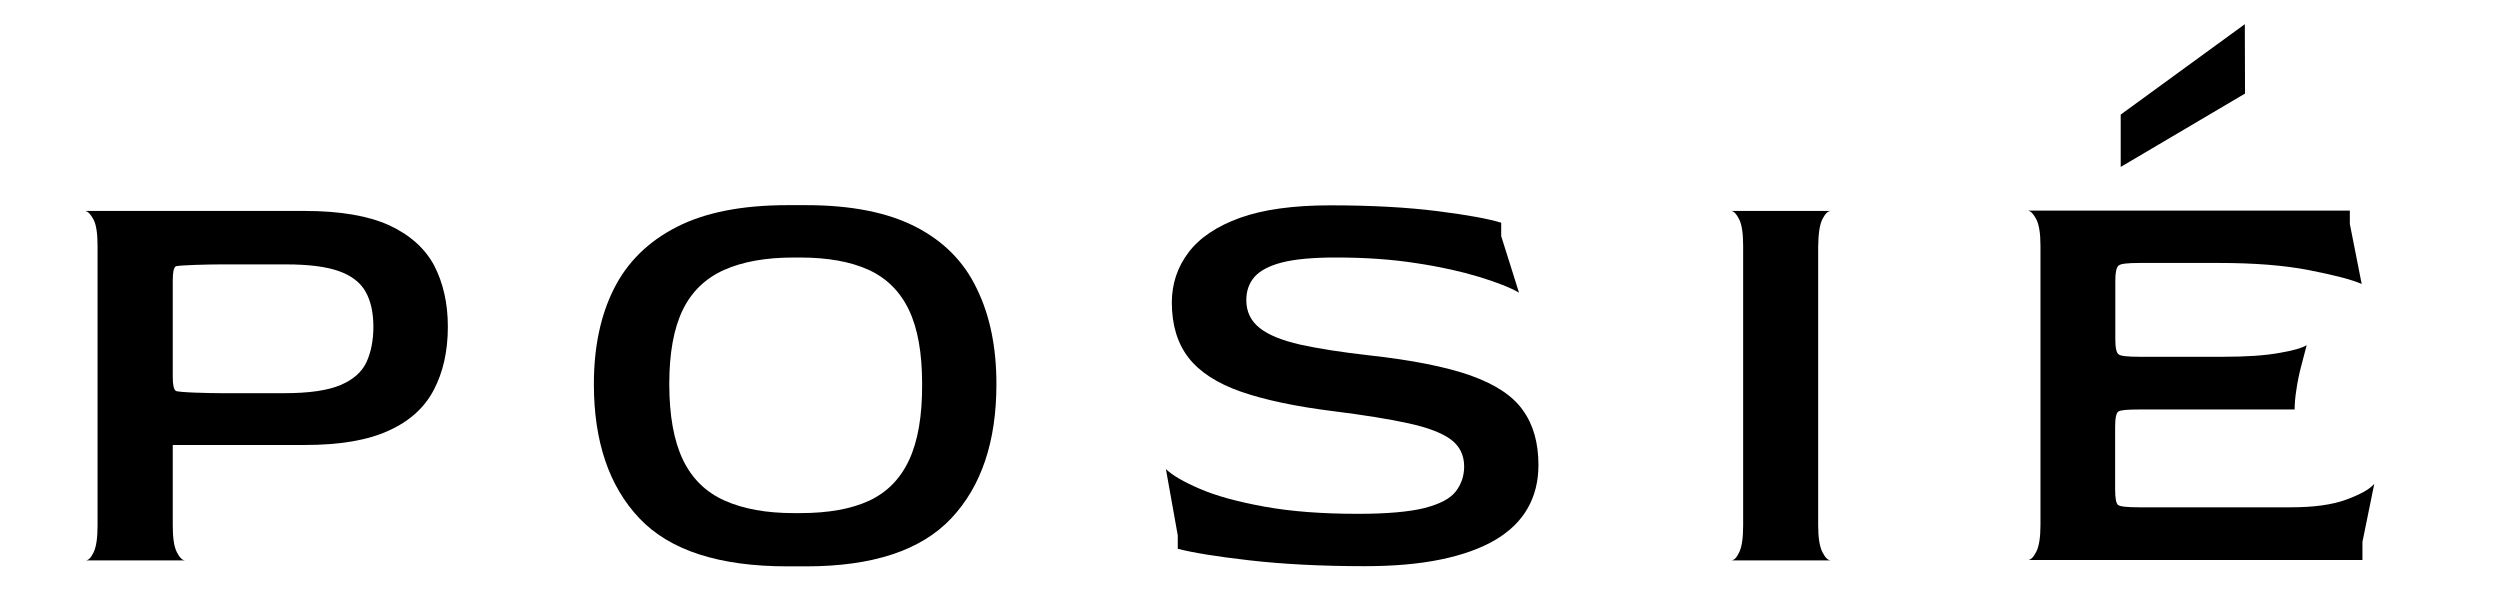
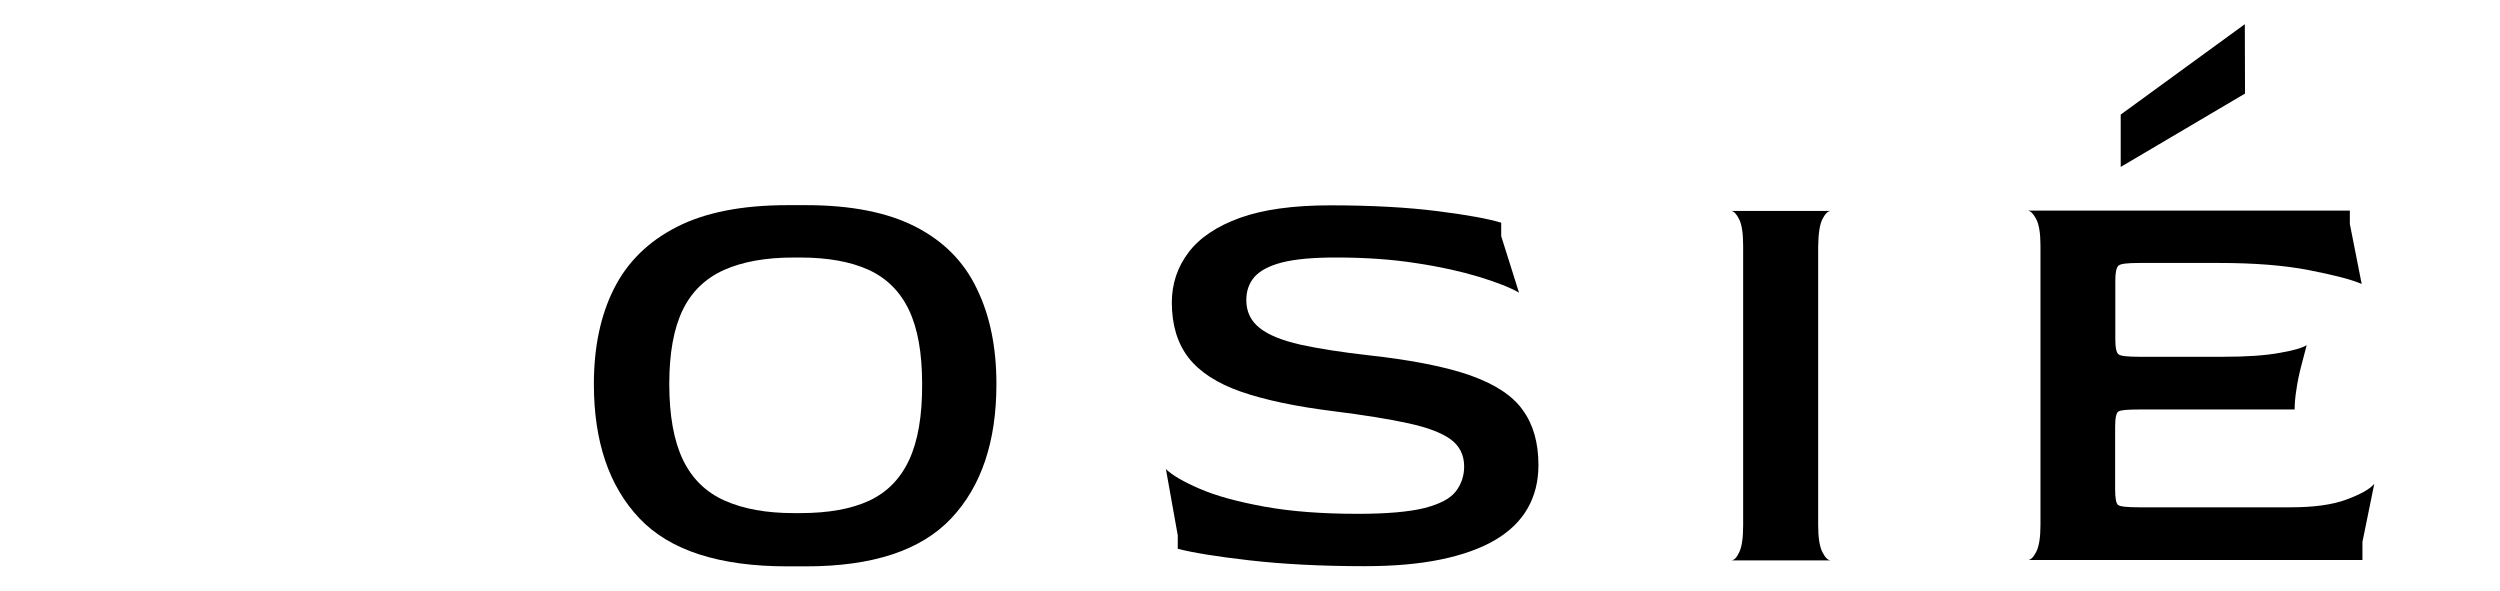
<svg xmlns="http://www.w3.org/2000/svg" width="127" height="30" viewBox="0 0 127 30" fill="none">
-   <path d="M19.768 11.443C18.714 10.965 17.284 10.716 15.486 10.716H4.325C4.466 10.735 4.608 10.882 4.749 11.149C4.89 11.415 4.956 11.866 4.956 12.492V26.691C4.956 27.326 4.89 27.777 4.758 28.053C4.626 28.329 4.495 28.467 4.353 28.467H9.407C9.266 28.467 9.125 28.329 8.984 28.053C8.842 27.777 8.776 27.326 8.776 26.691V22.605H15.486C17.265 22.605 18.677 22.366 19.74 21.878C20.803 21.4 21.566 20.71 22.036 19.808C22.507 18.915 22.751 17.839 22.751 16.596C22.751 15.409 22.516 14.379 22.055 13.486C21.584 12.612 20.822 11.931 19.768 11.443ZM18.62 18.391C18.385 18.897 17.952 19.283 17.303 19.559C16.653 19.835 15.703 19.974 14.432 19.974H11.252C10.63 19.974 9.021 19.937 8.927 19.854C8.824 19.771 8.776 19.541 8.776 19.145V14.231C8.776 13.836 8.824 13.606 8.927 13.532C9.031 13.468 10.63 13.431 11.252 13.431H14.517C15.665 13.431 16.559 13.541 17.209 13.771C17.858 14.001 18.31 14.351 18.573 14.82C18.837 15.29 18.968 15.888 18.968 16.596C18.968 17.296 18.846 17.894 18.62 18.391Z" fill="black" />
  <path d="M46.506 11.517C45.085 10.79 43.231 10.422 40.953 10.422H40.012C37.697 10.422 35.815 10.79 34.366 11.536C32.926 12.272 31.863 13.321 31.185 14.674C30.507 16.026 30.169 17.637 30.169 19.514C30.169 22.431 30.94 24.704 32.484 26.333C34.027 27.961 36.53 28.771 40.003 28.771H40.944C44.332 28.771 46.788 27.961 48.322 26.333C49.856 24.704 50.618 22.431 50.618 19.514C50.618 17.637 50.289 16.026 49.621 14.664C48.971 13.293 47.927 12.244 46.506 11.517ZM46.186 23.36C45.743 24.317 45.066 25.008 44.162 25.431C43.259 25.854 42.083 26.066 40.652 26.066H40.323C38.93 26.066 37.763 25.854 36.813 25.431C35.862 25.008 35.156 24.317 34.695 23.36C34.234 22.403 33.999 21.115 33.999 19.505C33.999 17.949 34.225 16.698 34.676 15.759C35.128 14.821 35.834 14.14 36.775 13.716C37.725 13.293 38.902 13.082 40.313 13.082H40.643C42.054 13.082 43.212 13.293 44.125 13.707C45.028 14.121 45.715 14.793 46.167 15.732C46.619 16.67 46.844 17.922 46.844 19.505C46.854 21.124 46.628 22.413 46.186 23.36Z" fill="black" />
  <path d="M74.699 19.072C73.438 18.63 71.716 18.29 69.542 18.05C68.149 17.894 66.992 17.71 66.06 17.508C65.129 17.296 64.442 17.02 63.99 16.661C63.538 16.302 63.312 15.833 63.312 15.244C63.312 14.774 63.453 14.379 63.736 14.057C64.018 13.744 64.489 13.495 65.138 13.33C65.797 13.164 66.7 13.081 67.848 13.081C69.344 13.081 70.7 13.173 71.933 13.367C73.165 13.55 74.229 13.79 75.141 14.066C76.045 14.342 76.722 14.609 77.165 14.866L76.261 11.995V11.314C75.64 11.121 74.558 10.919 73.024 10.726C71.49 10.532 69.674 10.431 67.575 10.431C65.703 10.431 64.169 10.643 62.992 11.066C61.816 11.489 60.941 12.078 60.376 12.824C59.812 13.569 59.529 14.425 59.529 15.363C59.529 16.504 59.812 17.443 60.376 18.17C60.941 18.897 61.835 19.477 63.049 19.9C64.272 20.323 65.844 20.655 67.782 20.894C69.316 21.087 70.568 21.29 71.537 21.501C72.507 21.713 73.222 21.98 73.683 22.311C74.144 22.642 74.379 23.112 74.379 23.701C74.379 24.17 74.238 24.593 73.956 24.961C73.674 25.329 73.147 25.605 72.365 25.808C71.584 26.001 70.464 26.102 68.996 26.102C67.161 26.102 65.571 25.983 64.216 25.734C62.861 25.486 61.778 25.191 60.95 24.832C60.122 24.474 59.548 24.142 59.228 23.829L59.83 27.197V27.878C60.574 28.072 61.797 28.274 63.491 28.467C65.185 28.66 67.133 28.762 69.326 28.762C70.794 28.762 72.093 28.651 73.194 28.421C74.304 28.191 75.226 27.86 75.96 27.427C76.694 26.995 77.249 26.452 77.607 25.817C77.974 25.173 78.153 24.446 78.153 23.618C78.153 22.495 77.889 21.566 77.362 20.839C76.845 20.102 75.96 19.523 74.699 19.072Z" fill="black" />
  <path d="M92.58 11.13C92.721 10.854 92.862 10.716 93.003 10.716H87.95C88.091 10.735 88.223 10.882 88.354 11.149C88.486 11.415 88.552 11.866 88.552 12.492V26.691C88.552 27.326 88.486 27.777 88.354 28.053C88.223 28.329 88.091 28.467 87.95 28.467H93.003C92.862 28.467 92.721 28.329 92.58 28.053C92.439 27.777 92.363 27.326 92.363 26.691V12.52C92.373 11.876 92.439 11.406 92.58 11.13Z" fill="black" />
  <path d="M119.203 25.376C118.488 25.643 117.546 25.771 116.37 25.771H108.663C108.06 25.771 107.703 25.735 107.599 25.652C107.496 25.569 107.449 25.311 107.449 24.851V21.686C107.449 21.235 107.505 20.968 107.618 20.904C107.731 20.83 108.079 20.802 108.663 20.802H116.568C116.568 20.508 116.596 20.158 116.662 19.762C116.718 19.367 116.803 18.971 116.907 18.575C117.01 18.18 117.095 17.839 117.179 17.535C116.954 17.674 116.492 17.812 115.777 17.931C115.062 18.06 114.121 18.124 112.945 18.124H108.672C108.089 18.124 107.74 18.088 107.628 18.005C107.515 17.922 107.458 17.674 107.458 17.232V14.241C107.458 13.827 107.515 13.579 107.628 13.486C107.74 13.395 108.098 13.358 108.7 13.358H112.709C114.507 13.358 116.041 13.477 117.311 13.726C118.582 13.974 119.466 14.204 119.974 14.425L119.372 11.379V10.698H103.016C103.157 10.717 103.299 10.864 103.44 11.131C103.581 11.398 103.656 11.849 103.656 12.474V26.673C103.656 27.308 103.581 27.759 103.44 28.035C103.299 28.311 103.157 28.449 103.016 28.449H120.012V27.529L120.614 24.575C120.388 24.851 119.918 25.109 119.203 25.376Z" fill="black" />
  <path d="M114.037 1.229L107.732 5.821V8.48L114.047 4.753L114.037 1.229Z" fill="black" />
</svg>